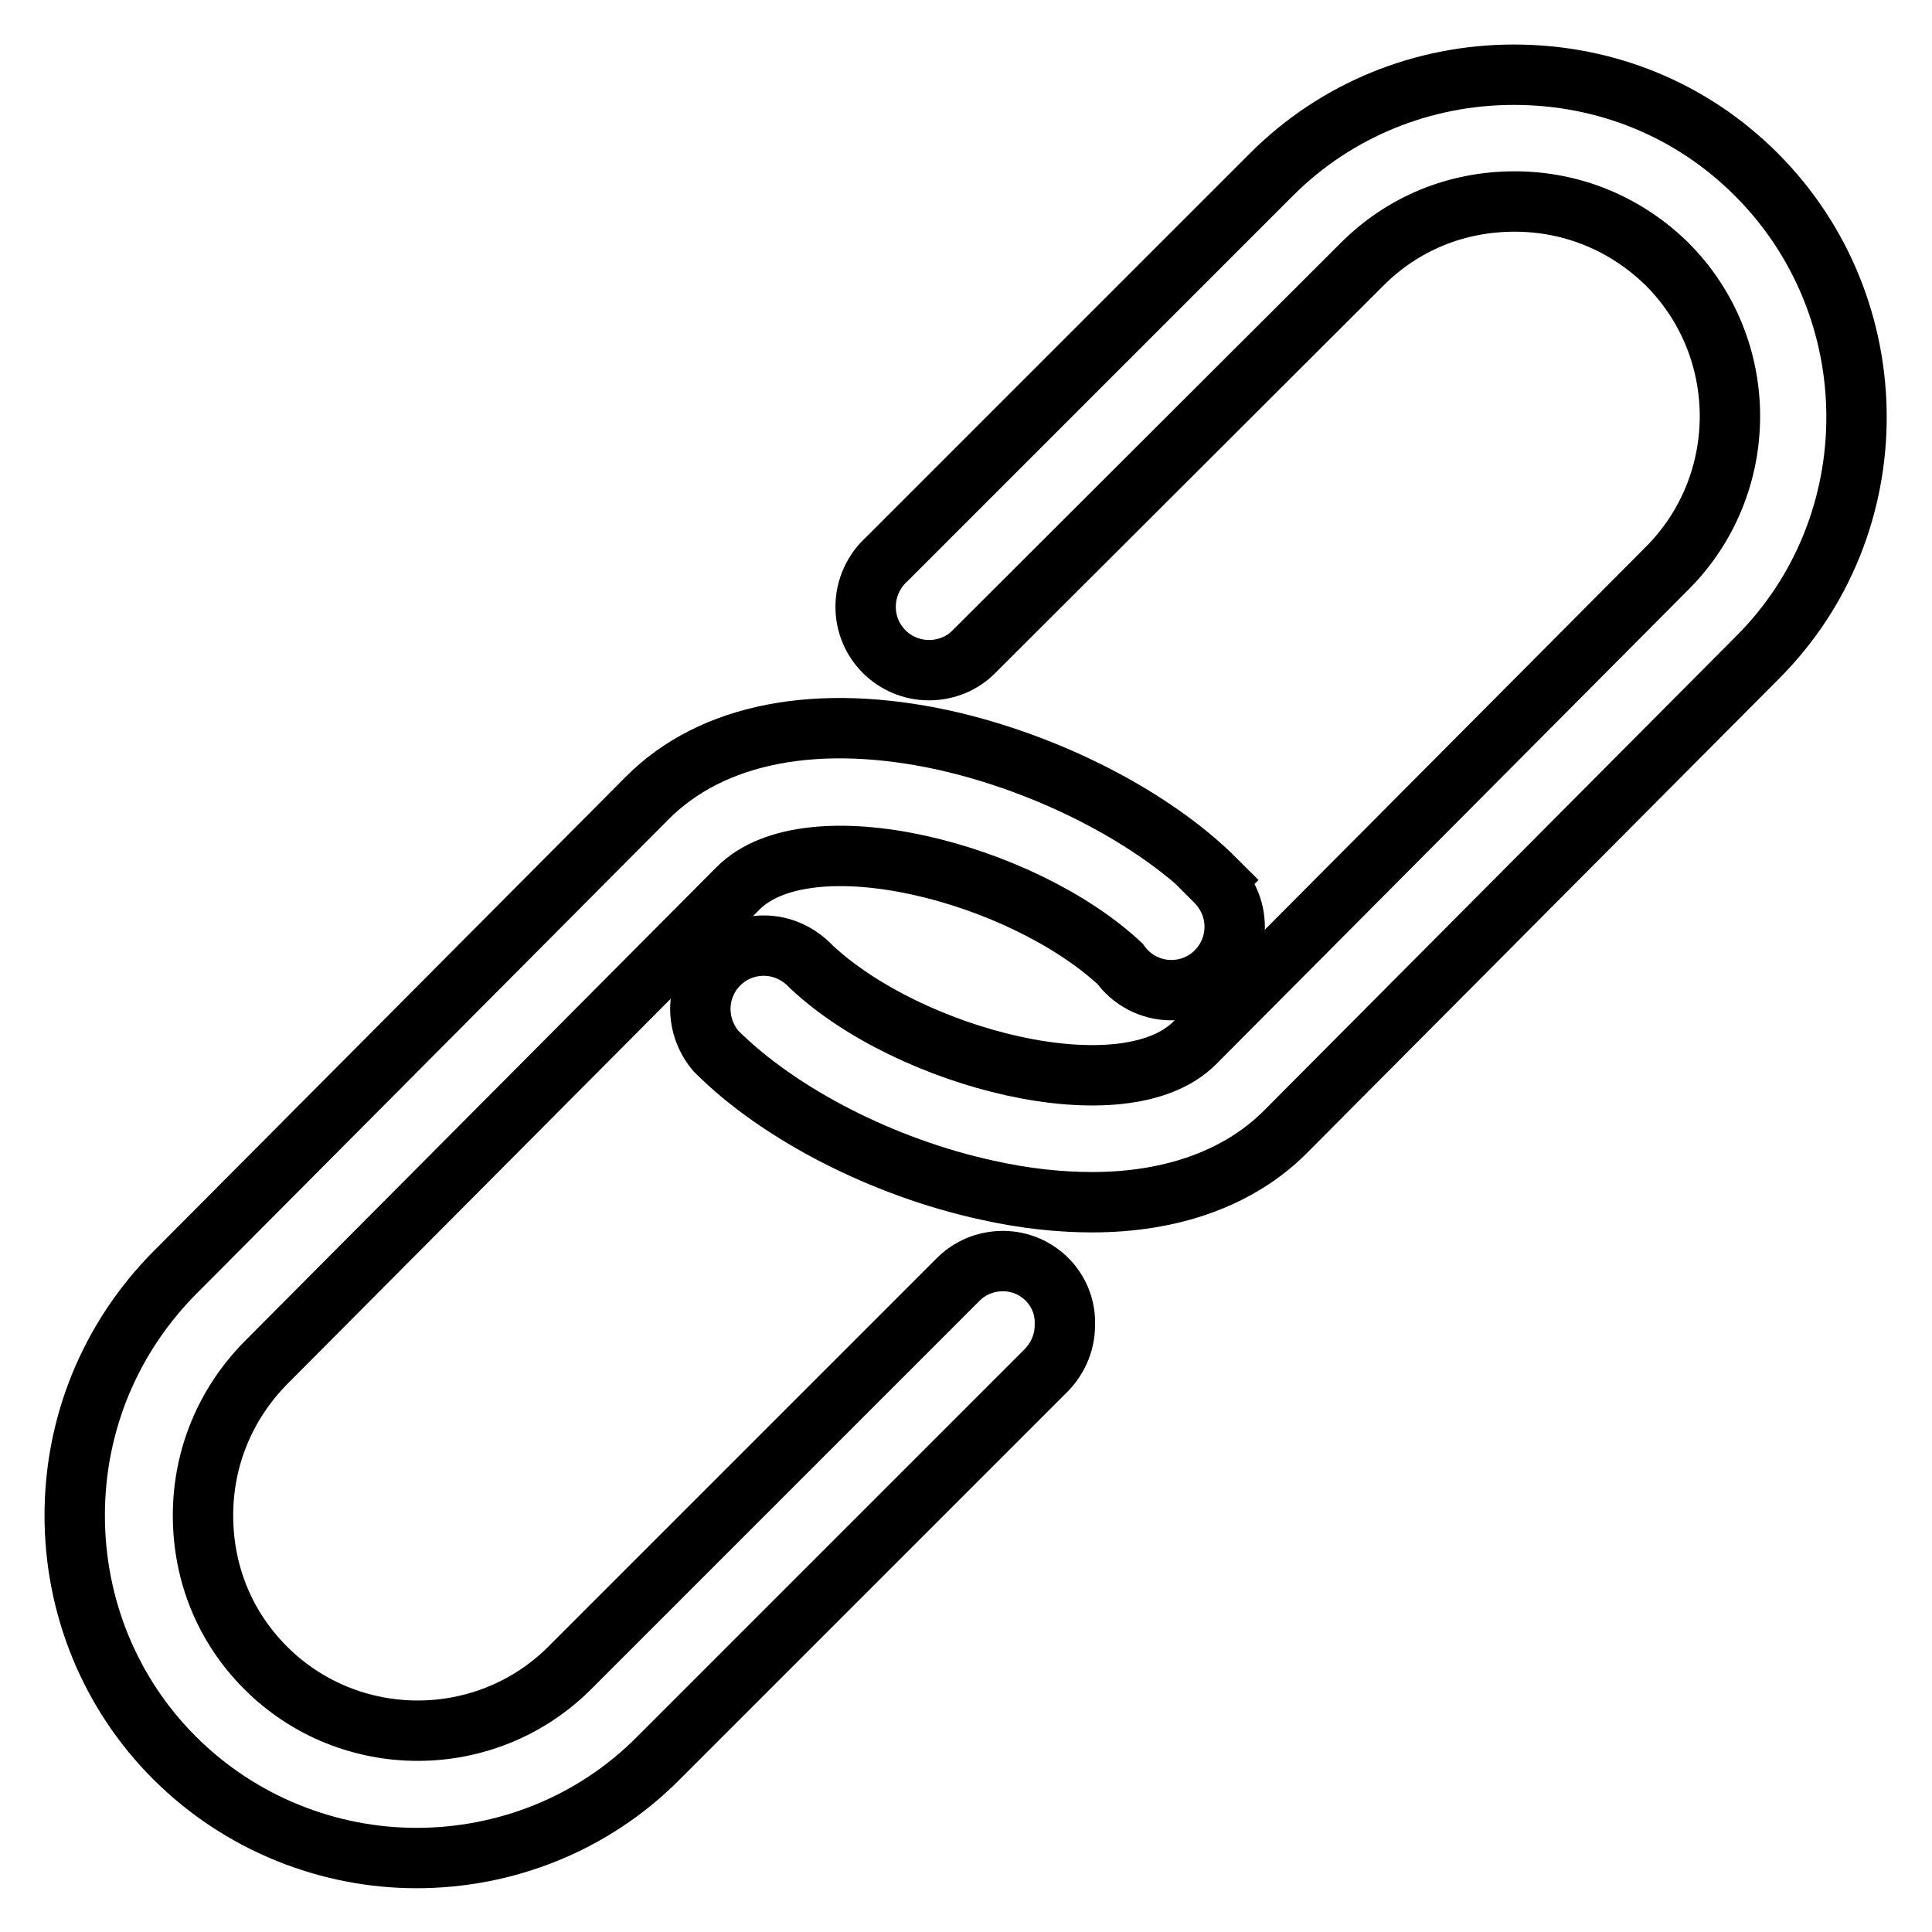
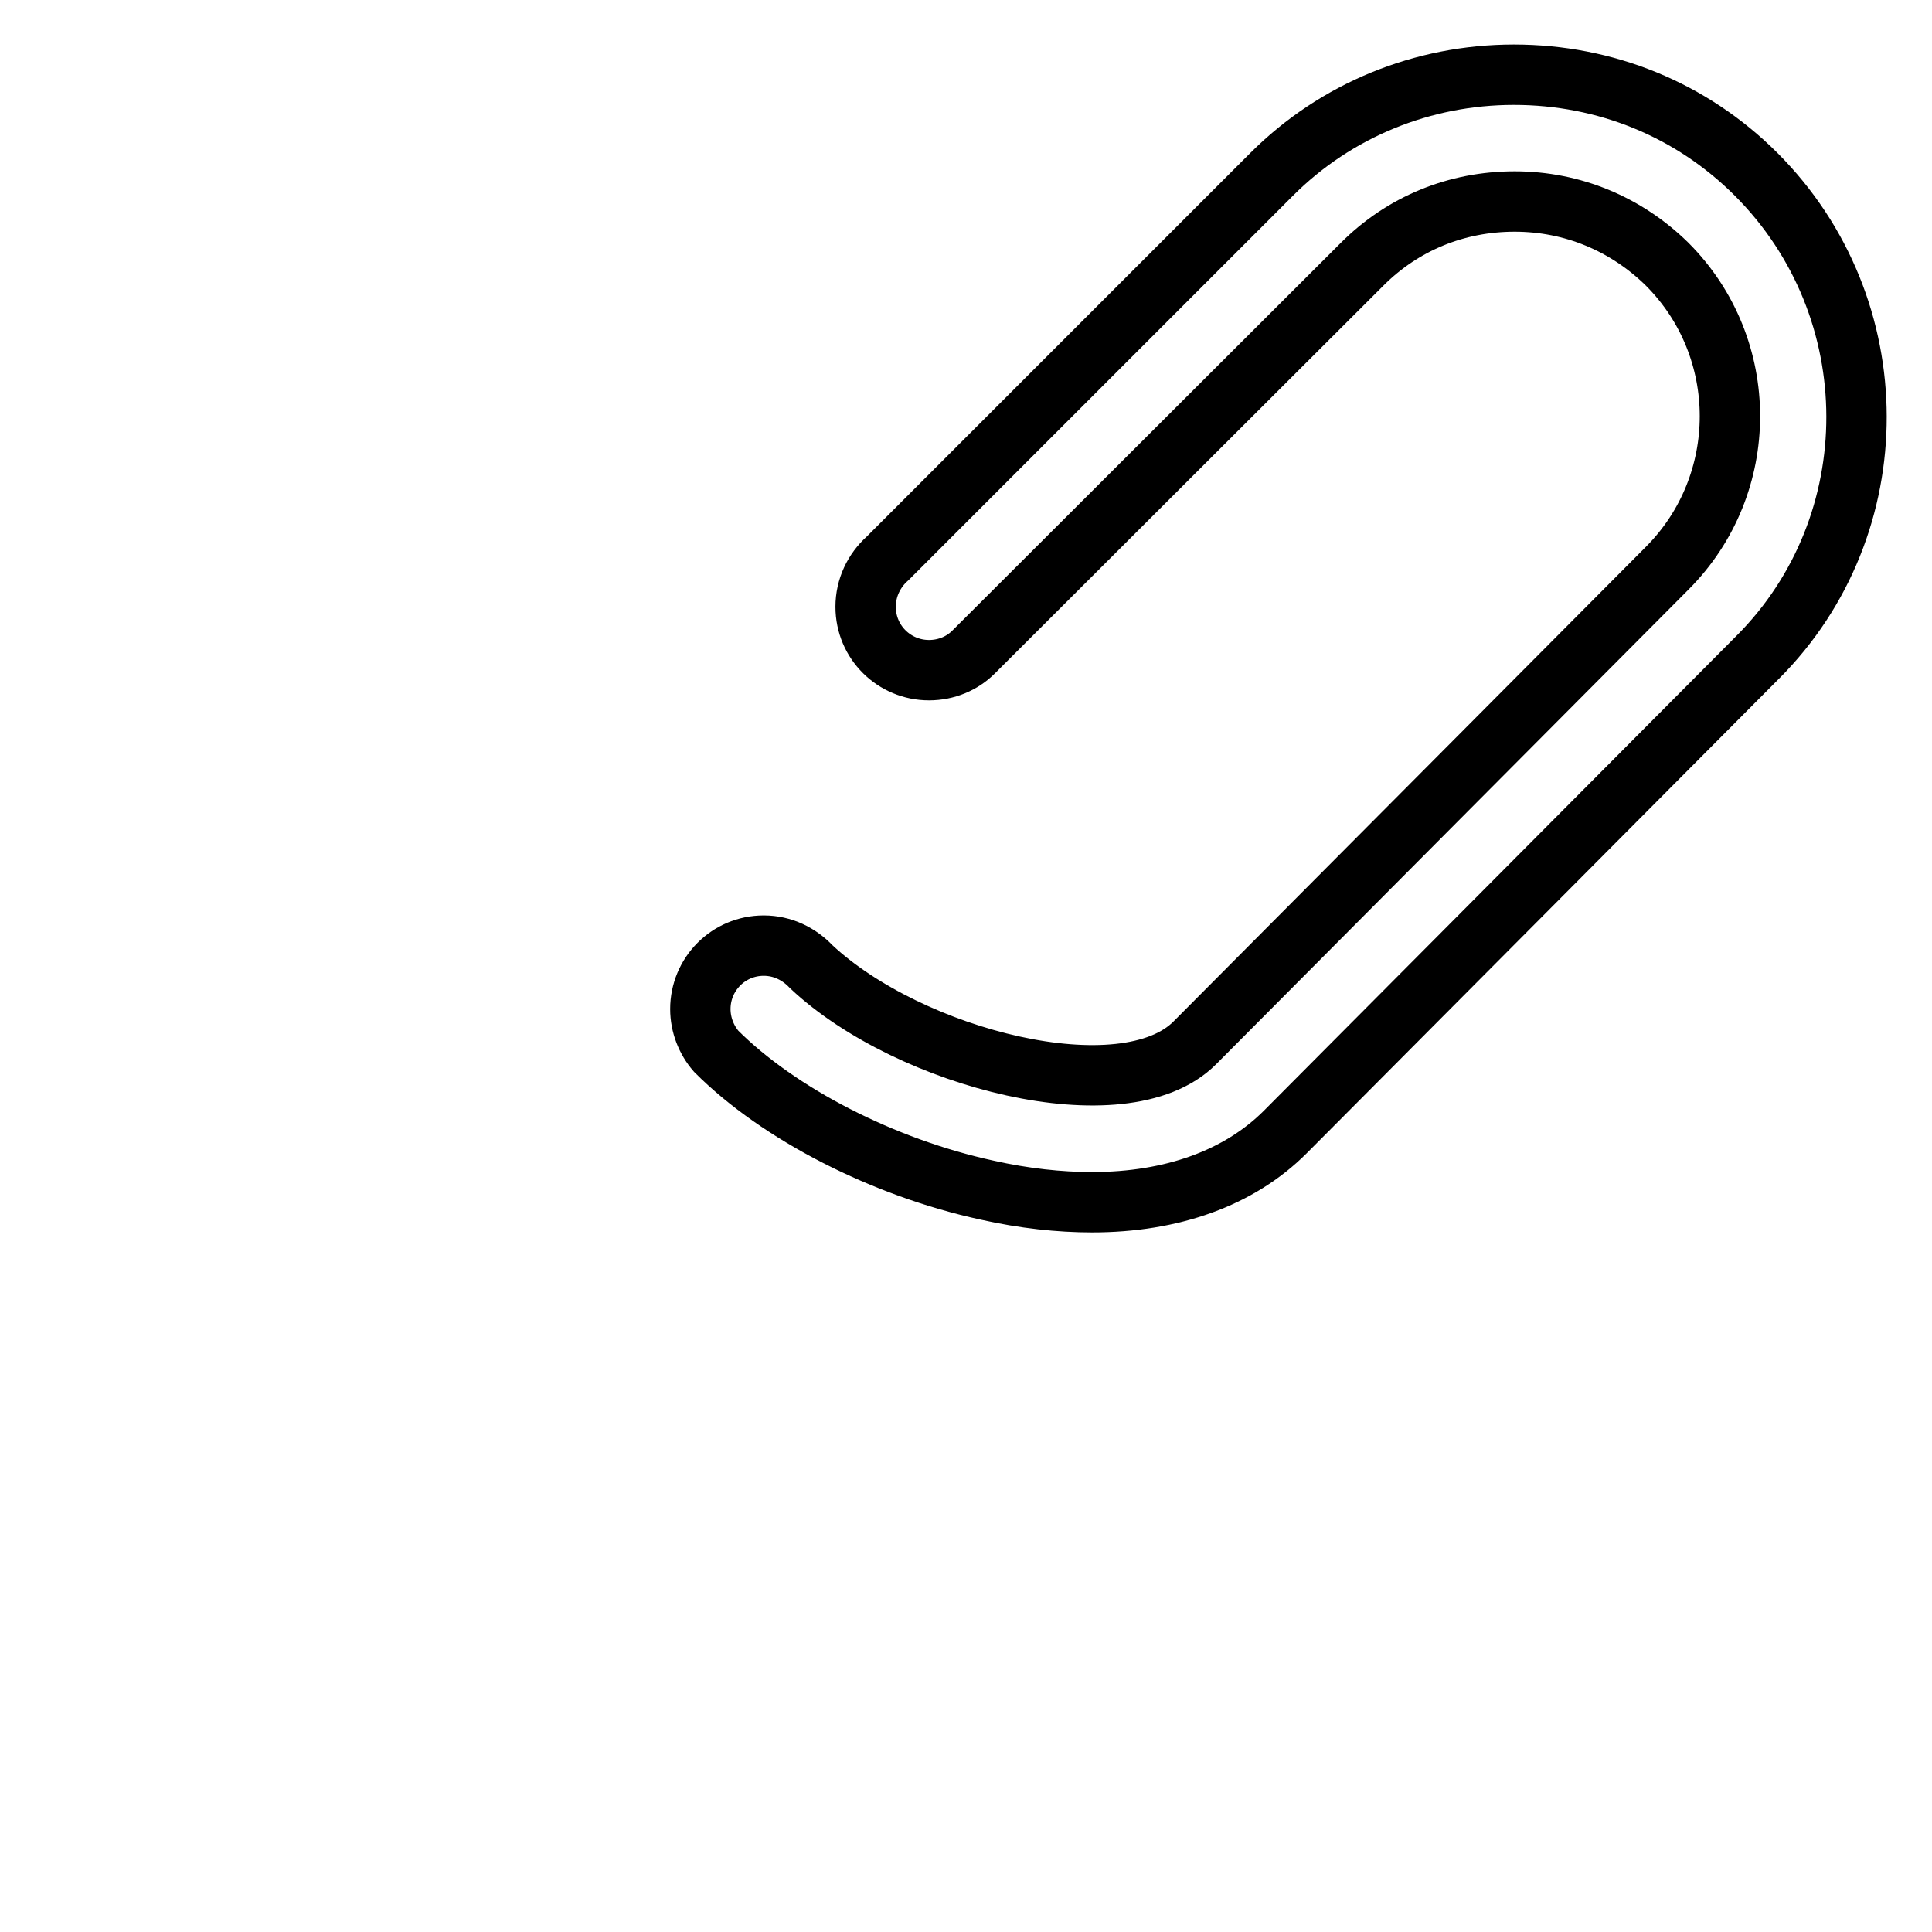
<svg xmlns="http://www.w3.org/2000/svg" version="1.1" x="0px" y="0px" viewBox="0 0 256 256" enable-background="new 0 0 256 256" xml:space="preserve">
  <g>
    <path stroke-width="8" fill-opacity="0" stroke="#000000" d="M232.7,23.1c-8.6-8.6-20-13.2-32.1-13.2s-23.6,4.7-32.1,13.2l-50.9,50.9c-1.8,1.6-2.9,3.9-2.9,6.4 c0,4.7,3.8,8.4,8.4,8.4c2.3,0,4.4-0.9,5.9-2.4l0,0L180.5,35c5.4-5.4,12.5-8.3,20.2-8.3s14.8,3,20.2,8.3c11.1,11.1,11.1,29.2,0,40.3 l-62.6,62.9c-9.4,9.4-37.8,2.1-50.8-10.1c-1.6-1.7-3.8-2.8-6.3-2.8c-4.7,0-8.4,3.8-8.4,8.4c0,2.1,0.8,4.1,2.1,5.6l0,0 c8.3,8.3,22.1,15.4,35.9,18.4c4.9,1.1,9.6,1.6,13.9,1.6c10.6,0,19.5-3.2,25.6-9.3l62.6-62.9C250.4,69.6,250.4,40.8,232.7,23.1 L232.7,23.1z" />
-     <path stroke-width="8" fill-opacity="0" stroke="#000000" d="M132.9,167.1c-2.3,0-4.4,0.9-5.9,2.4L75.5,221c-11.1,11.1-29.2,11.1-40.3,0c-5.4-5.4-8.3-12.5-8.3-20.2 c0-7.7,3-14.8,8.3-20.2l62.6-62.9c9.4-9.4,37.6-2.1,50.6,10c1.5,2.1,4,3.5,6.8,3.5c4.7,0,8.4-3.8,8.4-8.4c0-2.4-1-4.5-2.6-6.1 l0.1-0.1c-8.3-8.3-22.1-15.4-35.9-18.5c-16.8-3.7-30.9-1-39.5,7.7l-62.6,62.9c-8.5,8.6-13.2,20-13.2,32.1 c0,12.1,4.7,23.6,13.2,32.1c8.8,8.8,20.5,13.3,32.1,13.3c11.6,0,23.3-4.4,32.1-13.3l51-51c1.7-1.6,2.8-3.8,2.8-6.3 C141.3,170.9,137.5,167.1,132.9,167.1z" />
  </g>
</svg>